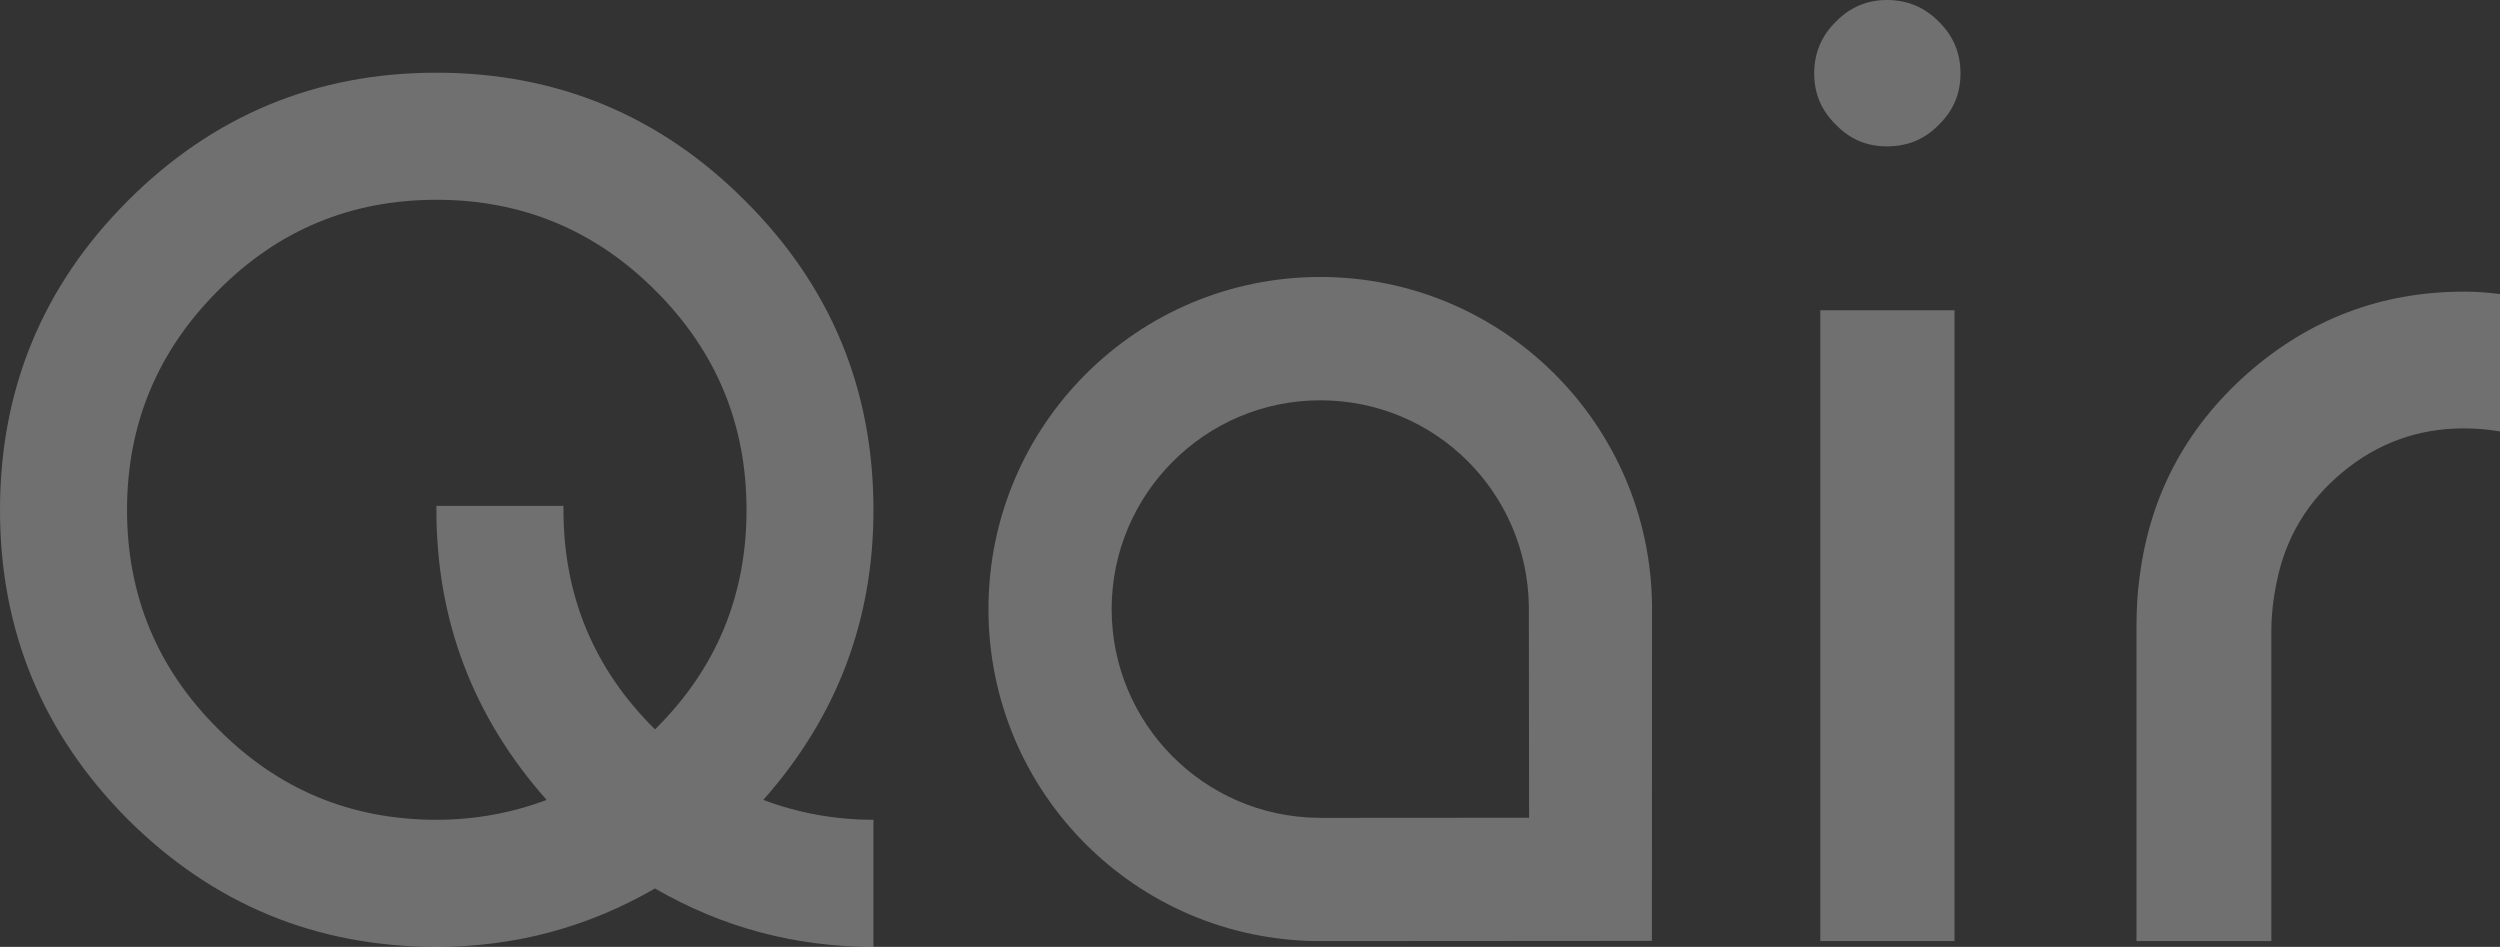
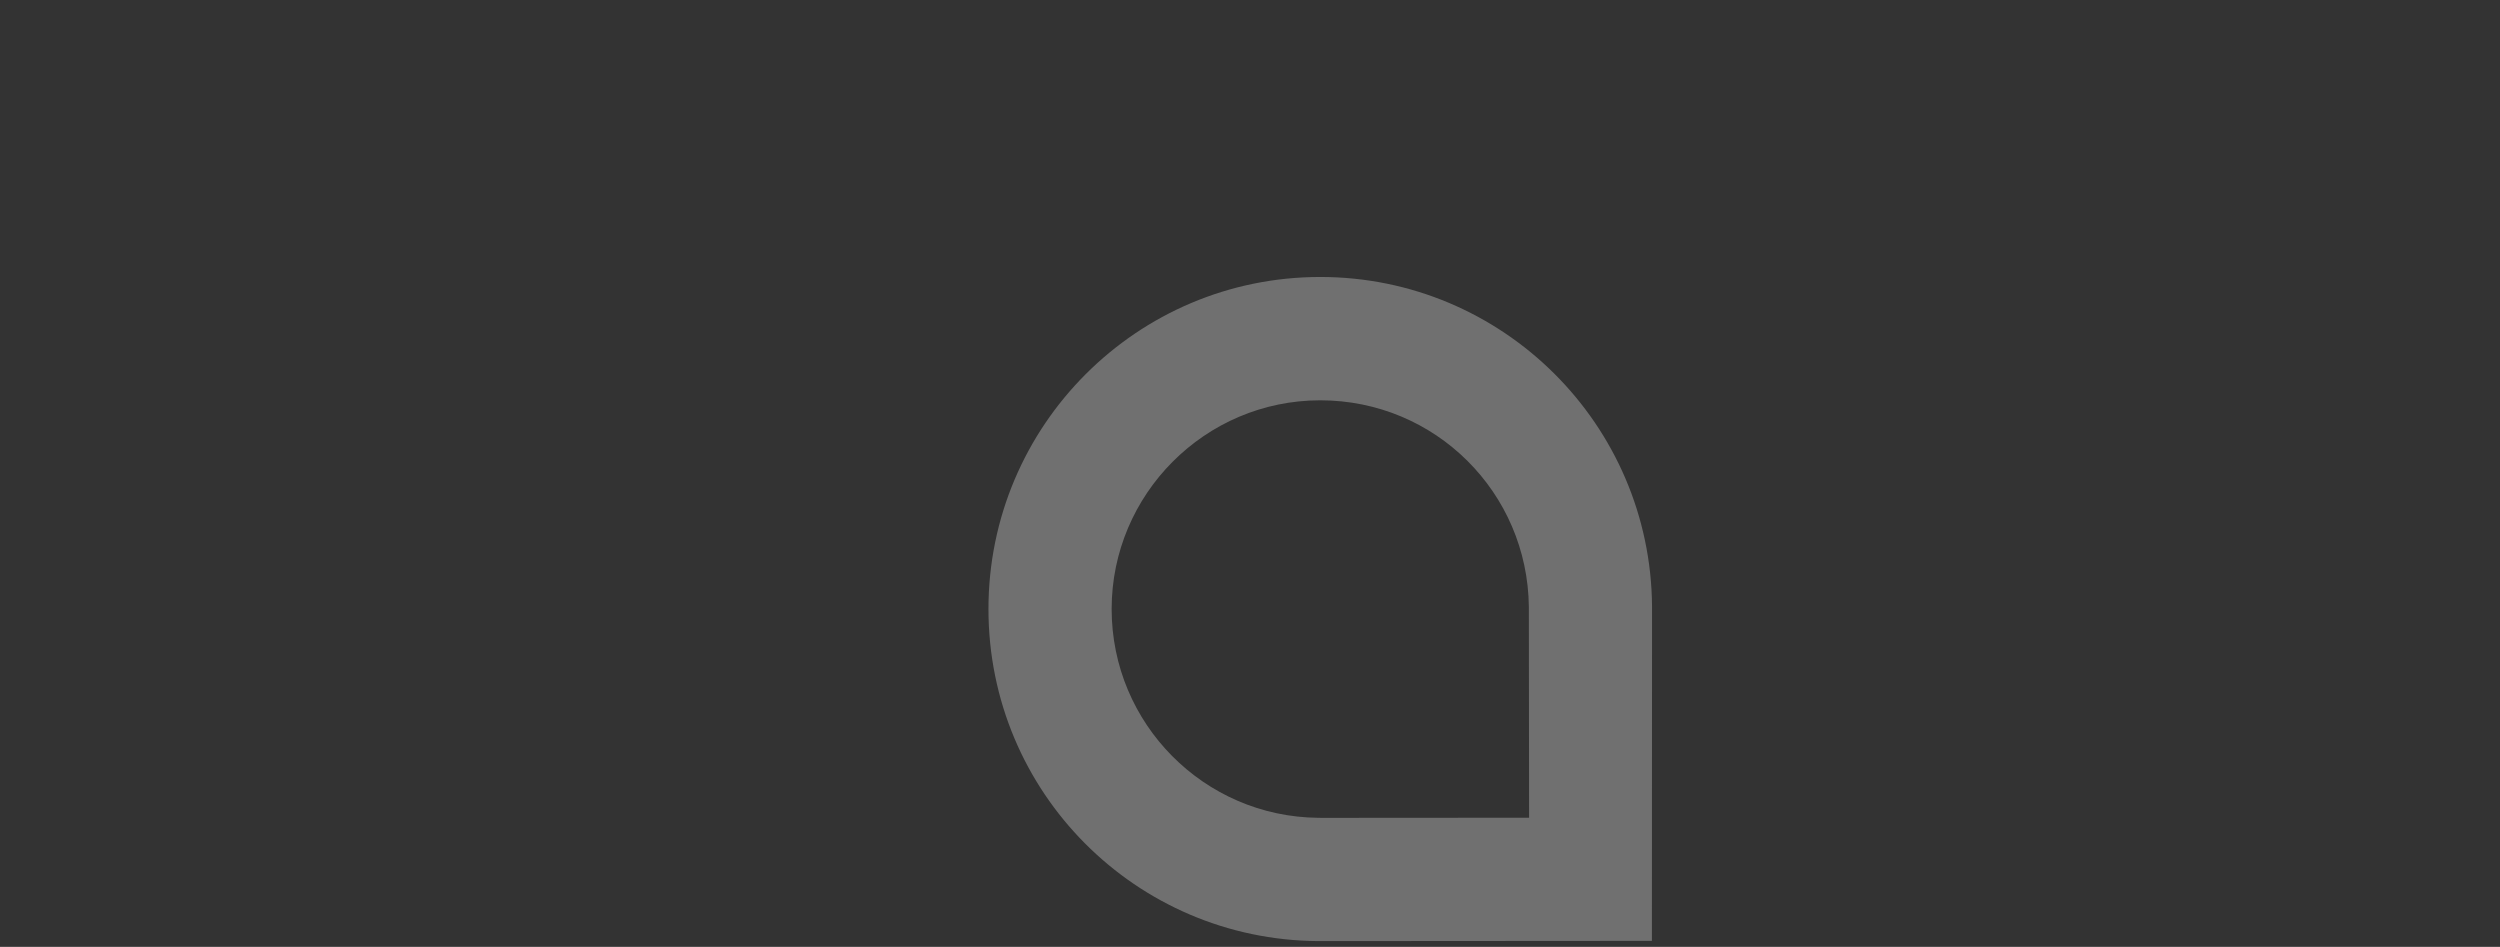
<svg xmlns="http://www.w3.org/2000/svg" width="1035" height="392" viewBox="0 0 1035 392" fill="none">
  <rect x="0" y="0" width="1035" height="392" fill="#333333" stroke="none" />
  <g opacity="0.3" clip-path="url(#clip0_774_3503)">
-     <path d="M180.671 392C130.833 392 88.223 374.372 52.822 339.136C17.614 303.705 0 261.061 0 211.145C0 161.229 17.614 118.468 52.822 83.213C88.223 47.783 130.833 30.097 180.671 30.097C230.508 30.097 273.312 47.783 308.558 83.213C343.921 118.468 361.612 161.132 361.612 211.145C361.612 256.911 346.402 296.879 315.999 331.165C330.648 336.653 345.84 339.388 361.612 339.388V392.019C329.234 392.019 299.064 383.971 271.161 367.836C243.239 383.971 213.069 392.019 180.651 392.019L180.671 392ZM180.671 211.145V209.419H233.279V211.145C233.279 246.73 245.932 277.021 271.18 301.96C296.428 277.021 309.062 246.73 309.062 211.145C309.062 175.56 296.506 145.463 271.432 120.369C246.358 95.255 216.092 82.709 180.671 82.709C145.25 82.709 115.138 95.236 90.219 120.369C65.126 145.463 52.589 175.754 52.589 211.145C52.589 246.536 65.126 276.75 90.219 301.708C115.138 326.86 145.308 339.388 180.671 339.388C196.463 339.388 211.654 336.653 226.303 331.165C195.901 296.879 180.671 256.911 180.671 211.145Z" fill="white" />
-     <path d="M802.671 8.979C808.659 14.796 811.643 21.933 811.643 30.407C811.643 38.882 808.659 45.825 802.671 51.642C796.858 57.635 789.727 60.602 781.24 60.602C772.753 60.602 765.874 57.615 760.061 51.642C754.093 45.825 751.07 38.746 751.07 30.407C751.07 22.069 754.093 14.796 760.061 8.979C765.874 3.006 772.927 0 781.24 0C789.553 0 796.858 3.006 802.671 8.979ZM809.162 128.437V389.615H753.609V128.437H809.162Z" fill="white" />
-     <path d="M1035 121.726V178.605C1030.04 177.771 1025.06 177.344 1020.08 177.344C1001.13 177.344 984.33 183.414 969.739 195.554C955.265 207.538 946.216 222.684 942.553 240.951C941.061 248.127 940.344 254.856 940.344 261.139V389.614H884.5V260.674C884.5 252.025 884.907 244.849 885.759 239.225C889.906 205.638 904.73 177.519 930.113 154.907C955.846 132.14 985.841 120.737 1020.1 120.737C1025.08 120.737 1030.06 121.086 1035.02 121.746L1035 121.726Z" fill="white" />
    <path fill-rule="evenodd" clip-rule="evenodd" d="M546.582 114.668C470.721 114.668 409.219 176.22 409.219 252.141C409.219 328.063 470.295 389.169 545.768 389.615H546.582L683.887 389.518L683.945 252.141V251.114C683.402 175.677 622.133 114.668 546.582 114.668ZM546.582 338.574H545.787C498.469 338.128 460.219 299.595 460.219 252.122C460.219 204.649 498.895 165.728 546.582 165.728C594.269 165.728 632.48 203.951 632.945 251.288V252.141L633.042 338.535L546.582 338.593V338.574Z" fill="white" />
  </g>
  <defs>
    <clipPath id="clip0_774_3503">
      <rect width="1035" height="392" fill="white" />
    </clipPath>
  </defs>
</svg>